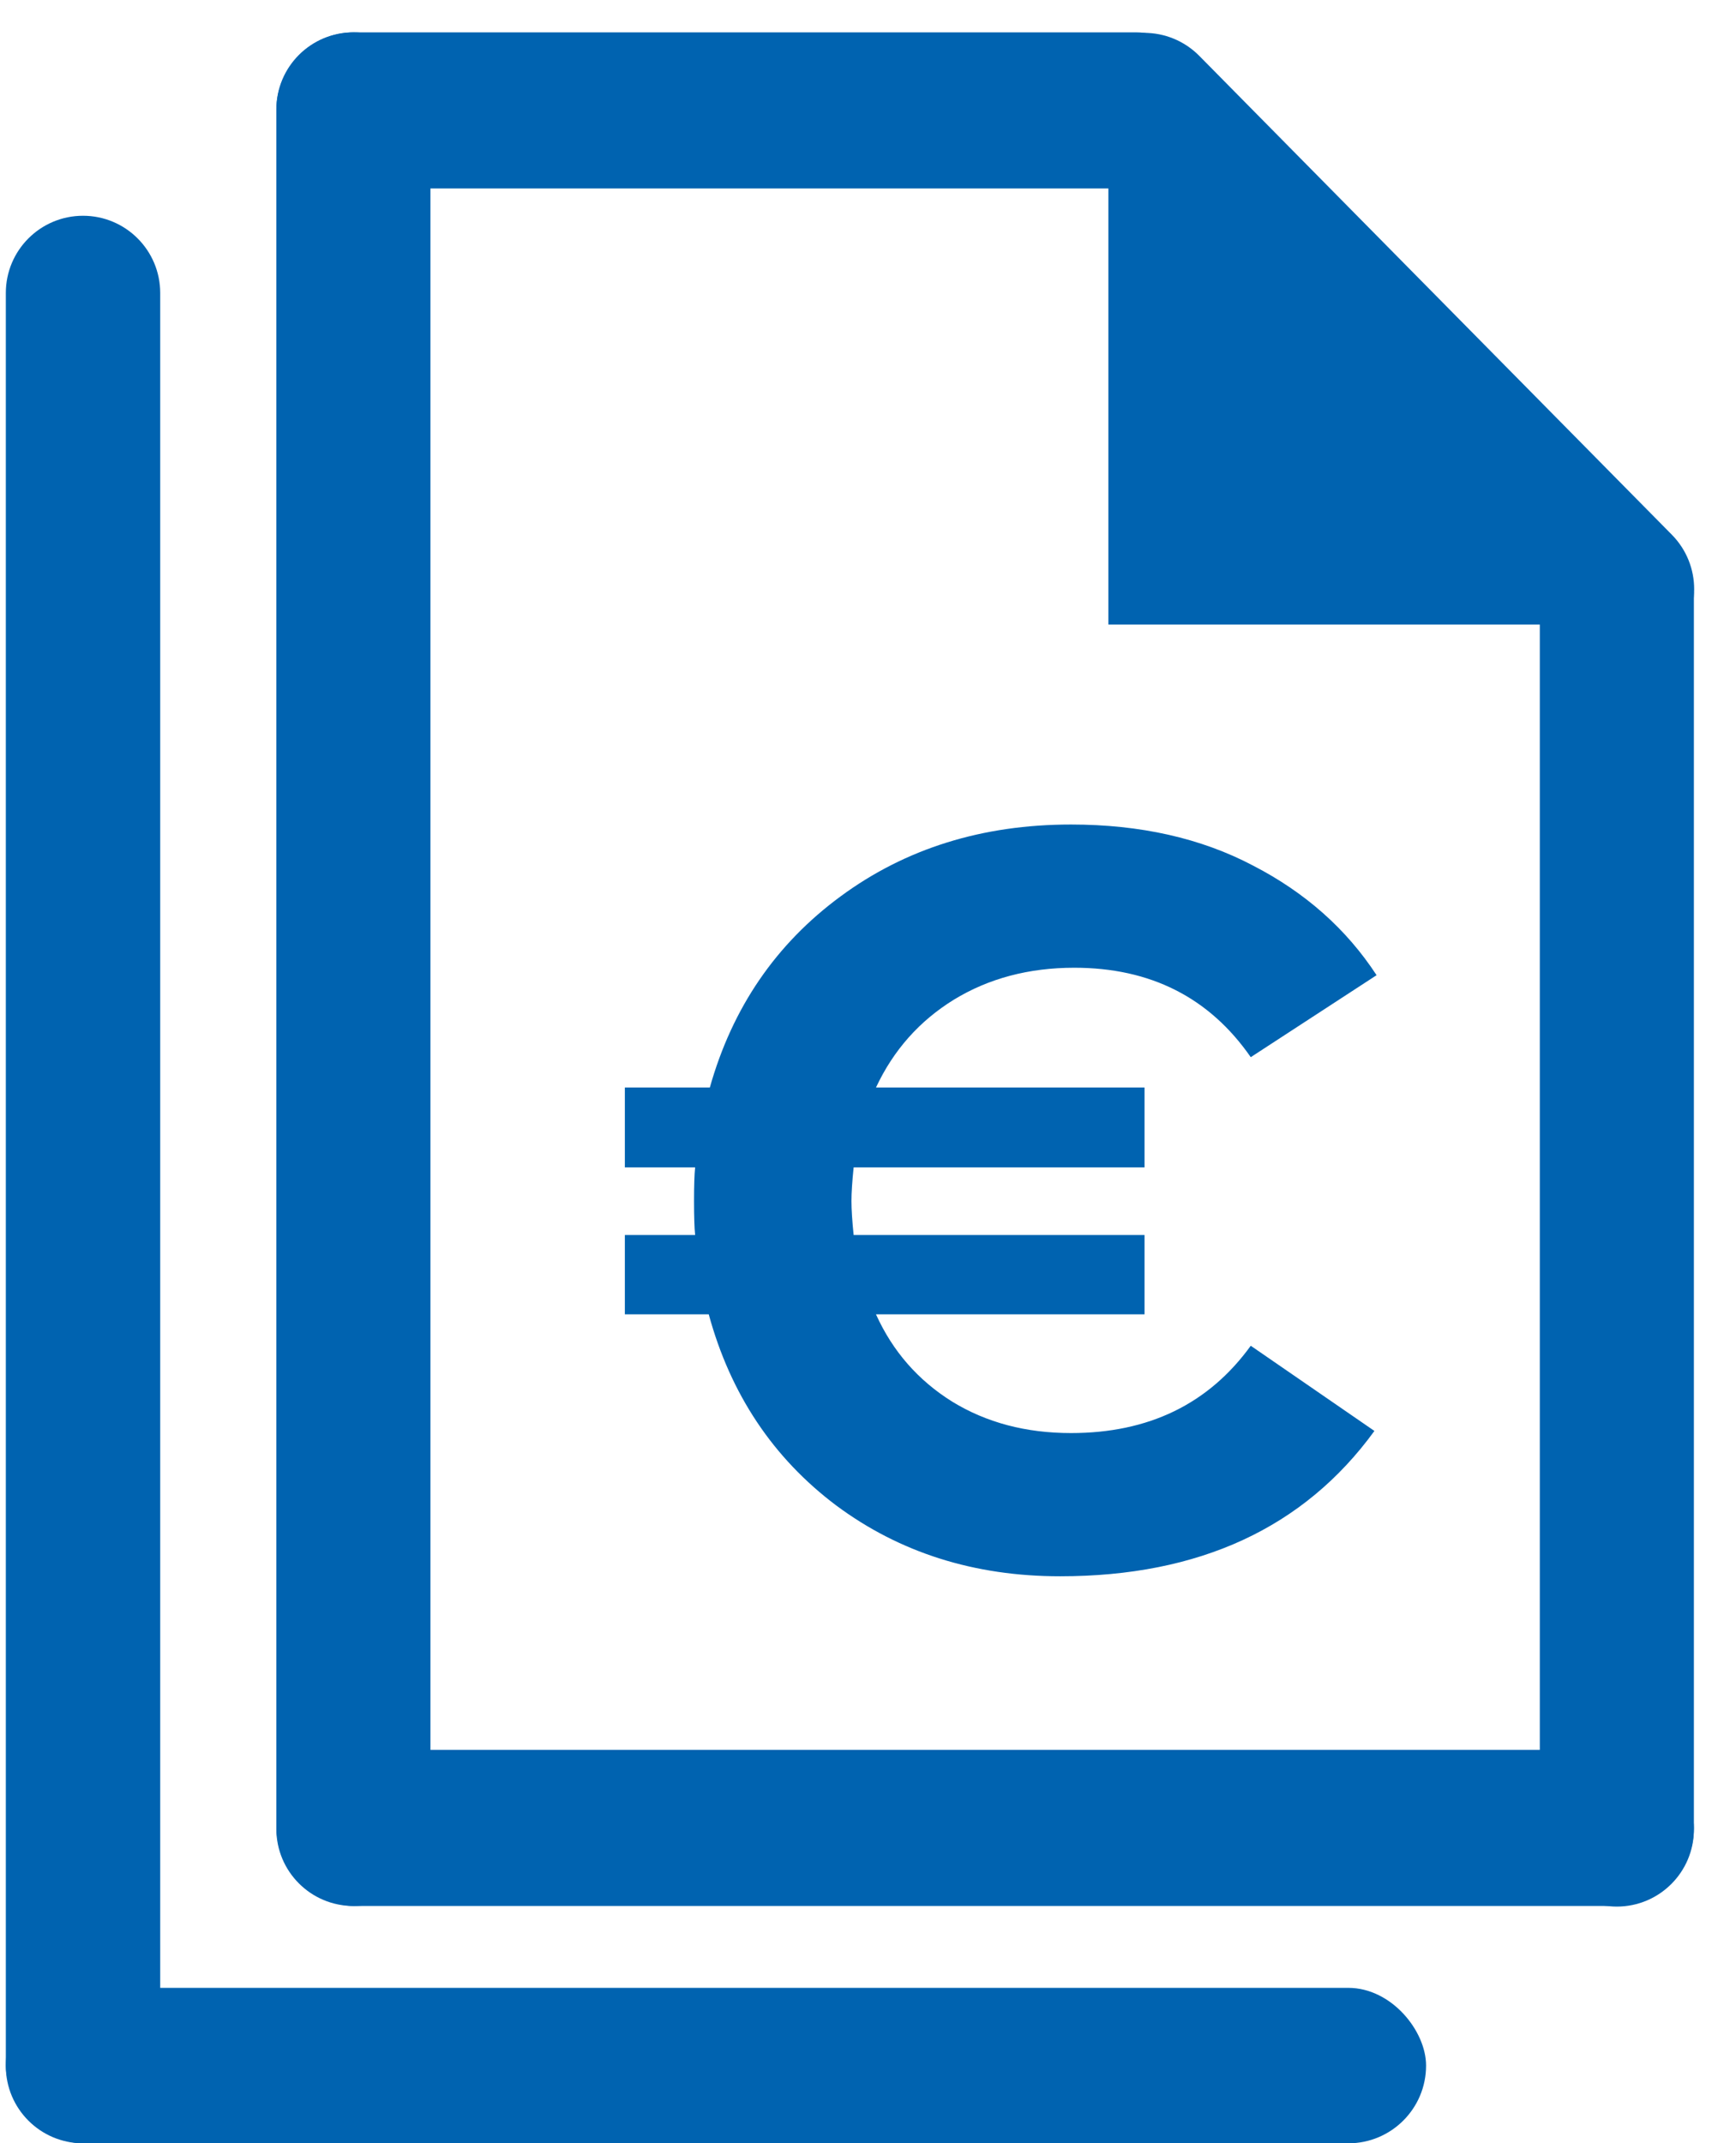
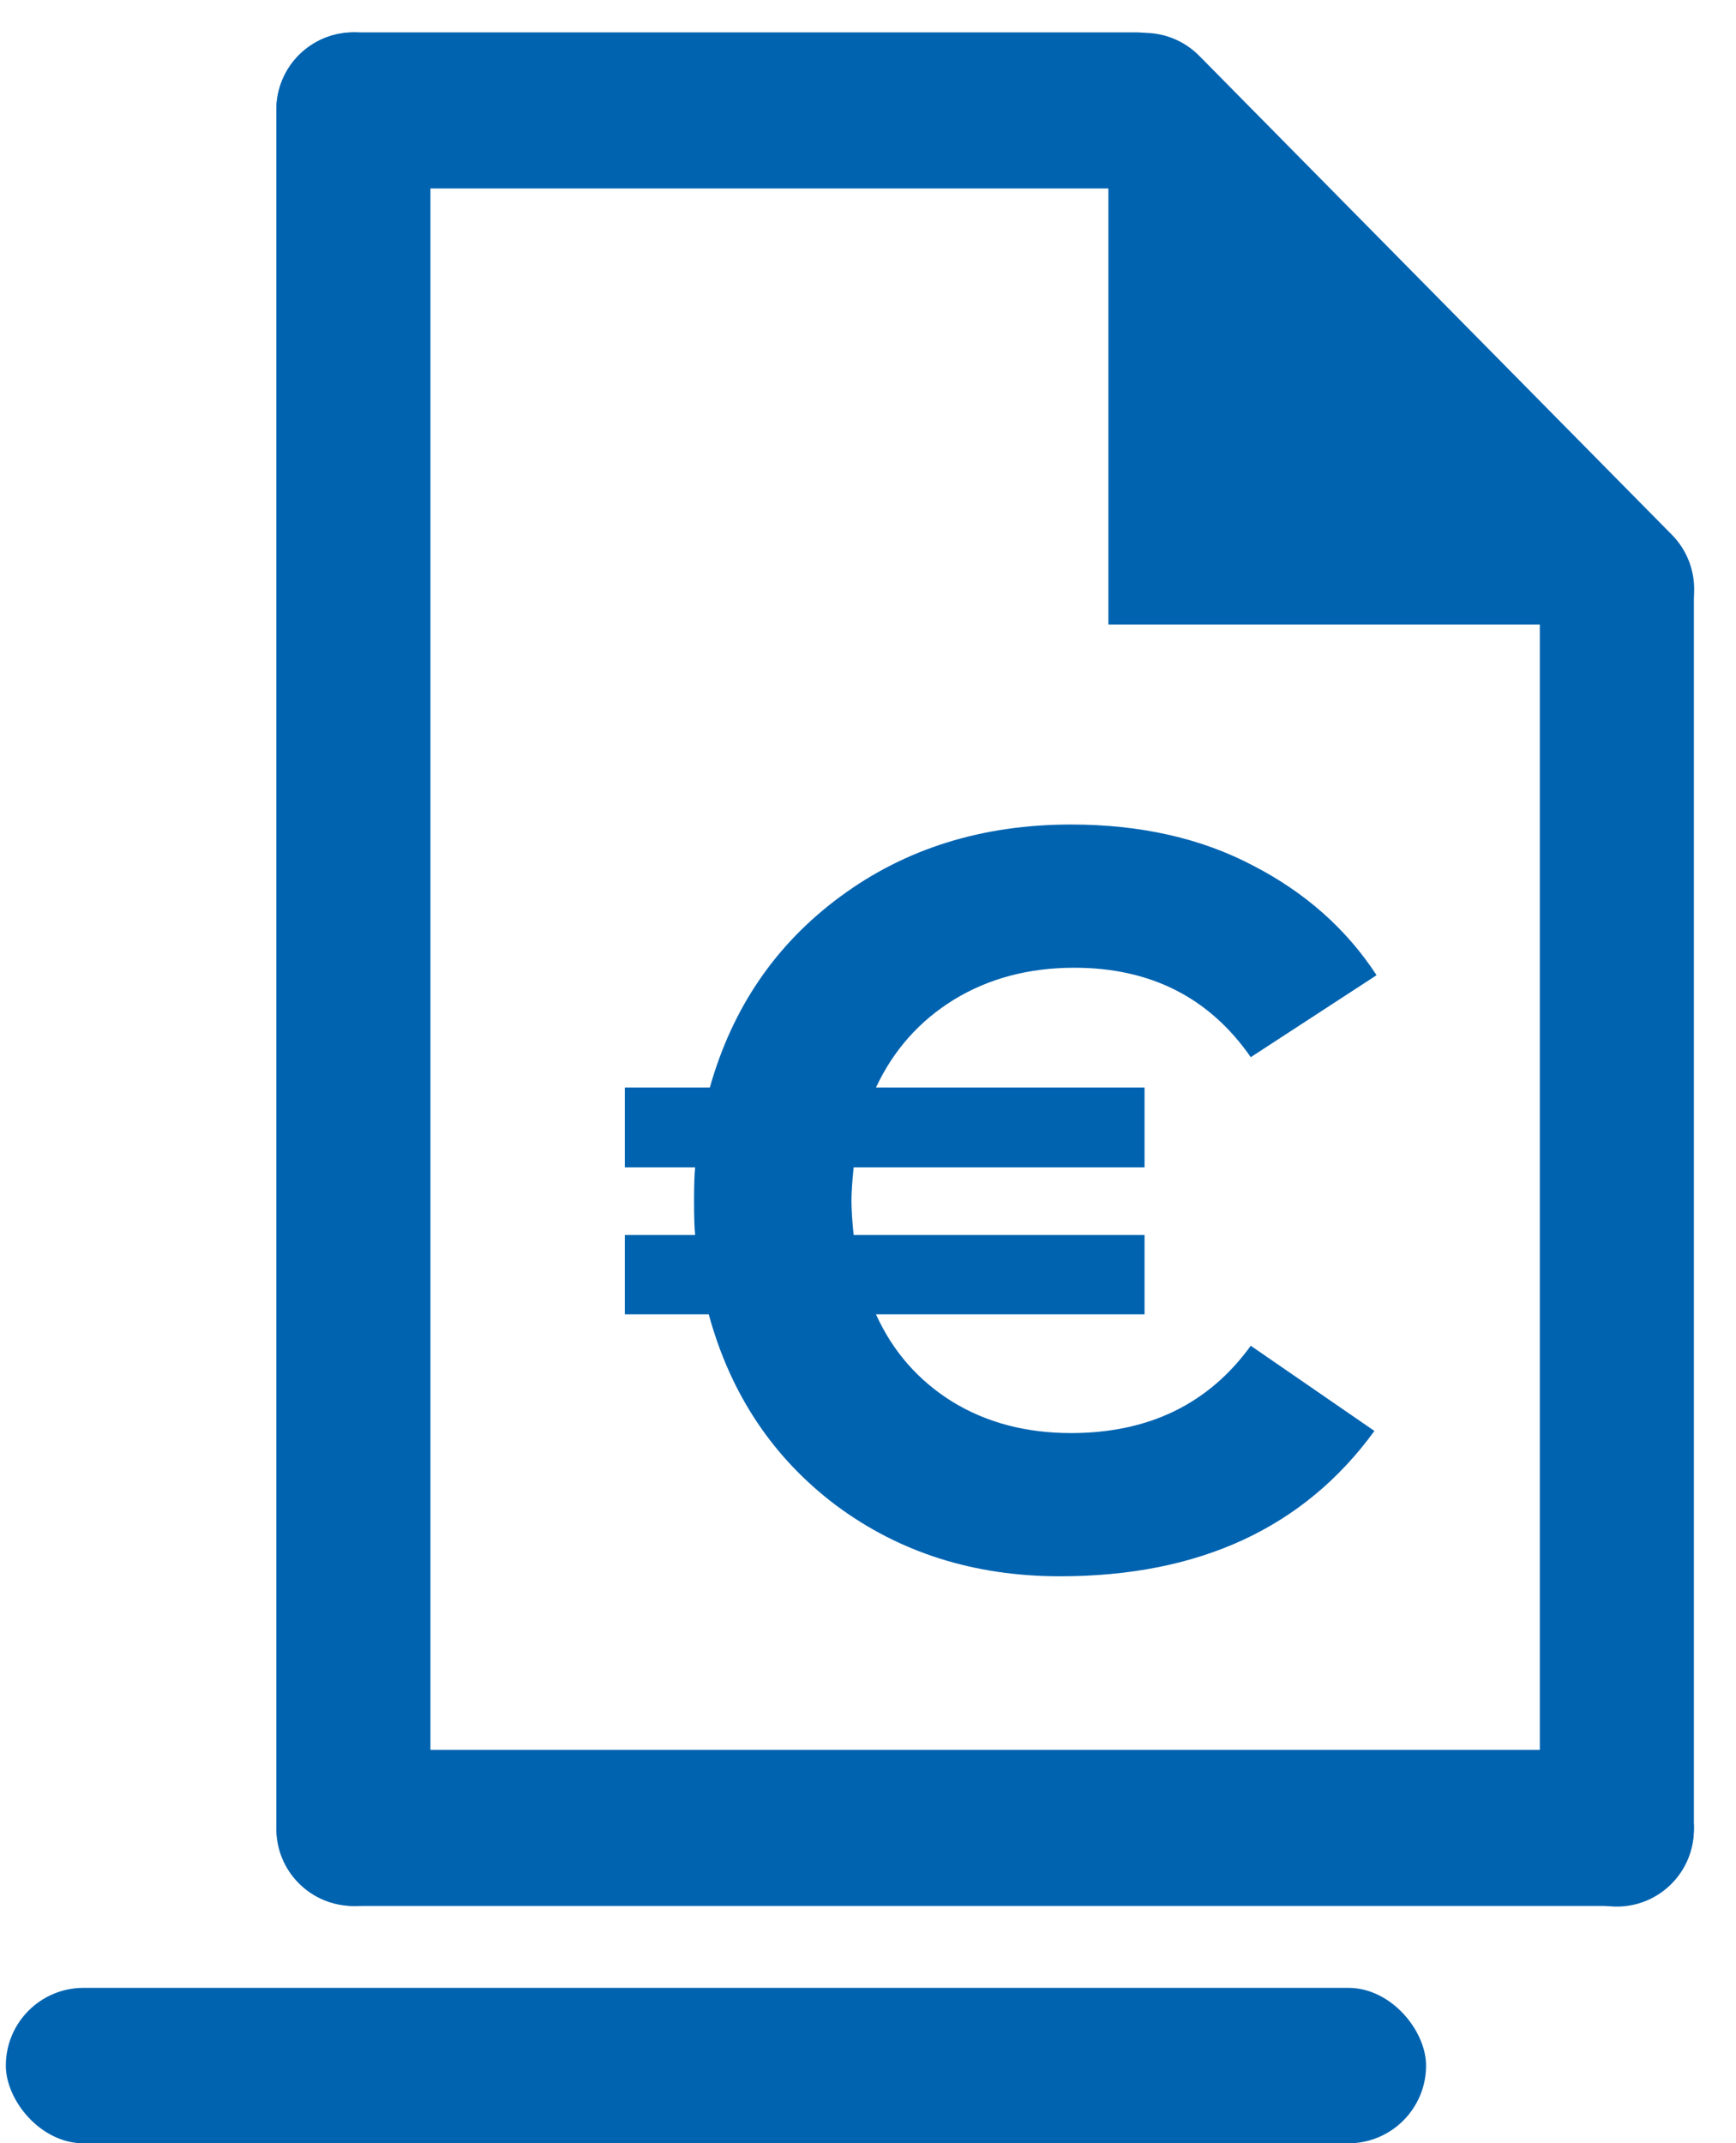
<svg xmlns="http://www.w3.org/2000/svg" width="81" height="100" viewBox="0 0 81 100" fill="none">
  <rect x="0.272" y="92.748" width="66.267" height="7.253" rx="3.626" fill="#0063B0" />
-   <path fill-rule="evenodd" clip-rule="evenodd" d="M3.874 10.067C5.863 10.067 7.475 11.679 7.475 13.668L7.475 96.399C7.475 98.388 5.863 100 3.874 100C1.885 100 0.272 98.388 0.272 96.399L0.272 13.668C0.272 11.679 1.885 10.067 3.874 10.067Z" fill="#0063B0" />
  <rect x="12.895" y="81.643" width="66.141" height="7.285" rx="3.642" fill="#0063B0" />
  <rect x="12.895" y="1.509" width="43.746" height="7.285" rx="3.642" fill="#0063B0" />
-   <path fill-rule="evenodd" clip-rule="evenodd" d="M50.81 2.61C52.227 1.174 54.544 1.174 55.961 2.61L78.005 24.947C79.396 26.356 79.396 28.621 78.005 30.03C76.588 31.466 74.271 31.466 72.854 30.03L50.81 7.693C49.42 6.284 49.42 4.019 50.81 2.61Z" fill="#0063B0" />
+   <path fill-rule="evenodd" clip-rule="evenodd" d="M50.81 2.61C52.227 1.174 54.544 1.174 55.961 2.61L78.005 24.947C79.396 26.356 79.396 28.621 78.005 30.03C76.588 31.466 74.271 31.466 72.854 30.03C49.42 6.284 49.42 4.019 50.81 2.61Z" fill="#0063B0" />
  <path fill-rule="evenodd" clip-rule="evenodd" d="M51.716 3.635L63.567 14.839L76.82 29.14H51.716L51.716 3.635Z" fill="#0063B0" />
  <path fill-rule="evenodd" clip-rule="evenodd" d="M16.489 1.509C18.474 1.509 20.084 3.118 20.084 5.104L20.084 85.333C20.084 87.319 18.474 88.928 16.489 88.928C14.504 88.928 12.894 87.319 12.894 85.333L12.894 5.104C12.894 3.118 14.504 1.509 16.489 1.509Z" fill="#0063B0" />
  <path d="M49.463 73.545C45.464 73.545 41.982 72.444 39.017 70.241C36.068 68.022 34.086 65.05 33.069 61.323H29.155V57.622H32.434C32.4 57.291 32.383 56.761 32.383 56.032C32.383 55.32 32.4 54.798 32.434 54.467H29.155V50.741H33.12C34.17 47.015 36.204 44.042 39.22 41.823C42.253 39.588 45.837 38.47 49.971 38.47C53.208 38.47 56.038 39.107 58.461 40.383C60.901 41.641 62.824 43.347 64.23 45.5L58.359 49.325C56.427 46.543 53.682 45.152 50.124 45.152C48.006 45.152 46.133 45.649 44.507 46.642C42.897 47.636 41.685 49.002 40.872 50.741H53.403V54.467H39.83C39.762 55.13 39.728 55.651 39.728 56.032C39.728 56.43 39.762 56.96 39.83 57.622H53.403V61.323H40.872C41.651 63.046 42.838 64.404 44.43 65.397C46.023 66.374 47.87 66.863 49.971 66.863C53.597 66.863 56.393 65.505 58.359 62.789L64.129 66.764C60.841 71.285 55.953 73.545 49.463 73.545Z" fill="#0063B0" />
  <path fill-rule="evenodd" clip-rule="evenodd" d="M75.44 24.266C77.425 24.266 79.035 25.875 79.035 27.86V85.361C79.035 87.346 77.425 88.956 75.44 88.956C73.455 88.956 71.846 87.346 71.846 85.361V27.86C71.846 25.875 73.455 24.266 75.44 24.266Z" fill="#0063B0" />
</svg>